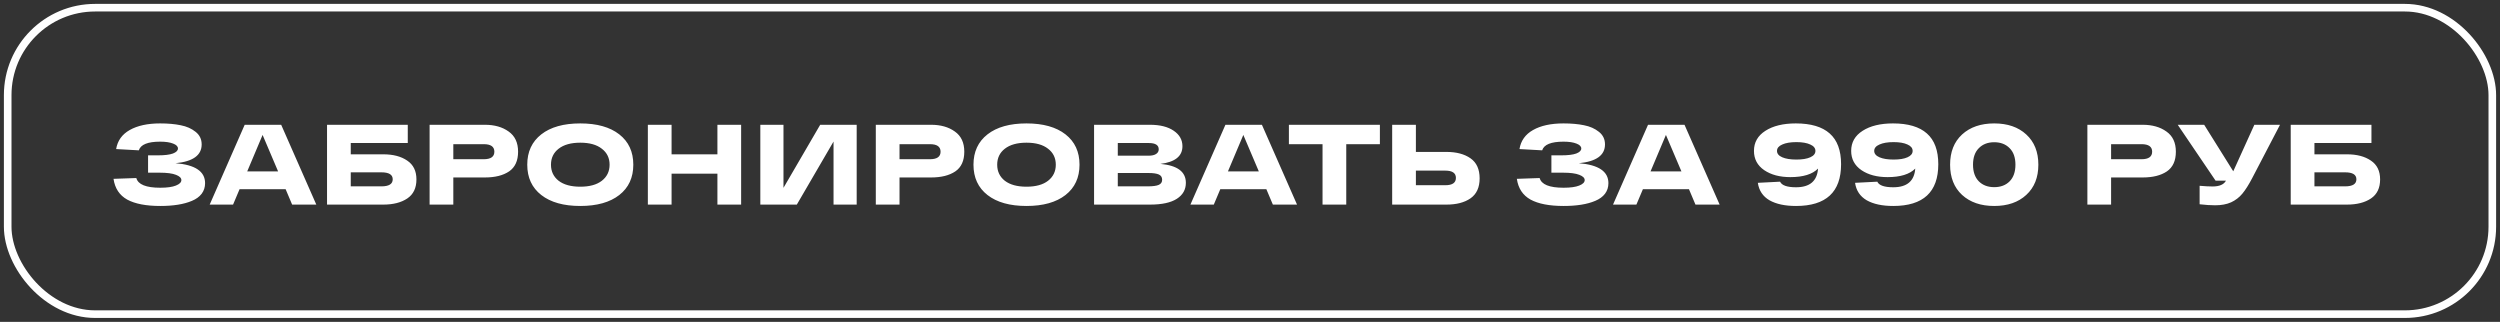
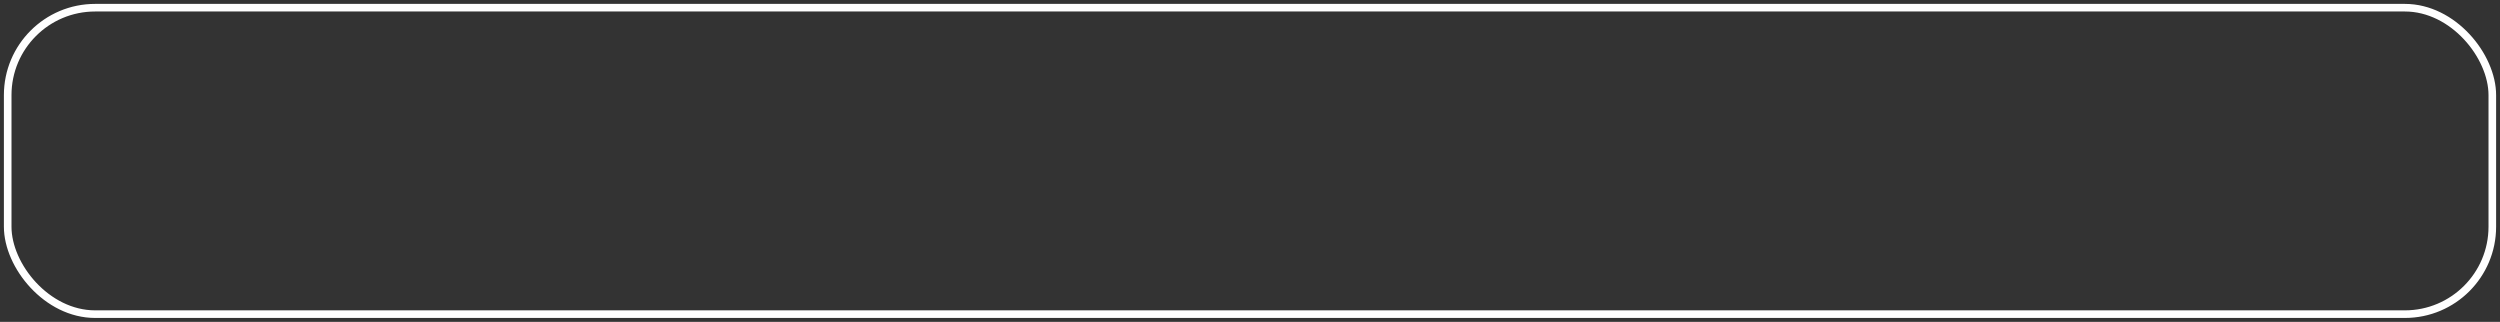
<svg xmlns="http://www.w3.org/2000/svg" width="435" height="56" viewBox="0 0 435 56" fill="none">
  <rect x="0" y="0" width="435" height="56" fill="#333333" stroke="none" />
  <rect x="1.339" y="1.339" width="432.323" height="53.323" rx="15.212" stroke="white" stroke-width="1.323" />
-   <path d="M30.546 28.399C33.972 28.677 35.685 29.834 35.685 31.871C35.685 32.572 35.486 33.187 35.09 33.716C34.693 34.232 34.131 34.642 33.403 34.946C32.689 35.251 31.869 35.475 30.943 35.621C30.03 35.766 29.012 35.839 27.887 35.839C25.414 35.839 23.496 35.469 22.133 34.728C20.784 33.974 19.99 32.77 19.752 31.117L23.721 30.978C24.025 32.102 25.414 32.665 27.887 32.665C29.078 32.665 29.984 32.539 30.605 32.288C31.24 32.036 31.558 31.719 31.558 31.335C31.558 30.965 31.247 30.661 30.625 30.422C30.004 30.171 29.058 30.046 27.788 30.046H25.764V27.03H27.471C28.635 27.03 29.508 26.924 30.09 26.712C30.672 26.487 30.963 26.196 30.963 25.839C30.963 25.482 30.685 25.198 30.129 24.986C29.574 24.761 28.82 24.649 27.867 24.649C25.711 24.649 24.474 25.151 24.157 26.157L20.209 25.938C20.447 24.483 21.234 23.379 22.57 22.625C23.919 21.858 25.685 21.474 27.867 21.474C29.23 21.474 30.42 21.58 31.439 21.792C32.471 21.99 33.337 22.374 34.038 22.942C34.739 23.498 35.09 24.225 35.09 25.125C35.09 27.016 33.575 28.108 30.546 28.399ZM50.831 35.601L49.7 32.922H41.684L40.553 35.601H36.486L42.577 21.712H48.926L55.038 35.601H50.831ZM43.014 29.827H48.391L45.692 23.478L43.014 29.827ZM66.686 26.851C68.406 26.851 69.794 27.215 70.853 27.942C71.924 28.657 72.46 29.748 72.46 31.216C72.46 32.711 71.931 33.815 70.872 34.53C69.814 35.244 68.419 35.601 66.686 35.601H58.63H56.904V21.712H61.031H70.952V24.887H61.031V26.851H66.686ZM66.368 32.426C67.678 32.426 68.333 32.016 68.333 31.196C68.333 30.389 67.678 29.986 66.368 29.986H61.031V32.426H66.368ZM84.373 21.712C86.039 21.712 87.415 22.102 88.5 22.883C89.597 23.65 90.147 24.821 90.147 26.395C90.147 27.969 89.624 29.113 88.579 29.827C87.534 30.528 86.132 30.879 84.373 30.879H78.877V35.601H74.75V21.712H78.877H84.373ZM84.174 27.704C85.404 27.704 86.019 27.268 86.019 26.395C86.019 25.522 85.404 25.085 84.174 25.085H78.877V27.704H84.174ZM94.184 33.934C92.557 32.665 91.743 30.905 91.743 28.657C91.743 26.408 92.557 24.649 94.184 23.379C95.811 22.109 98.073 21.474 100.97 21.474C103.866 21.474 106.128 22.109 107.755 23.379C109.382 24.649 110.196 26.408 110.196 28.657C110.196 30.905 109.382 32.665 107.755 33.934C106.128 35.204 103.866 35.839 100.97 35.839C98.073 35.839 95.811 35.204 94.184 33.934ZM97.2 25.879C96.314 26.567 95.87 27.493 95.87 28.657C95.87 29.821 96.314 30.753 97.2 31.454C98.099 32.142 99.356 32.486 100.97 32.486C102.583 32.486 103.833 32.142 104.72 31.454C105.619 30.753 106.069 29.821 106.069 28.657C106.069 27.493 105.619 26.567 104.72 25.879C103.833 25.178 102.583 24.827 100.97 24.827C99.356 24.827 98.099 25.178 97.2 25.879ZM124.83 21.712H128.957V35.601H124.83V30.224H116.854V35.601H112.727V21.712H116.854V26.851H124.83V21.712ZM142.714 21.712H149.063V35.601H145.035V24.629L138.646 35.601H132.297V21.712H136.325V32.684L142.714 21.712ZM162.013 21.712C163.68 21.712 165.056 22.102 166.14 22.883C167.238 23.65 167.787 24.821 167.787 26.395C167.787 27.969 167.265 29.113 166.22 29.827C165.175 30.528 163.773 30.879 162.013 30.879H156.517V35.601H152.39V21.712H156.517H162.013ZM161.815 27.704C163.045 27.704 163.66 27.268 163.66 26.395C163.66 25.522 163.045 25.085 161.815 25.085H156.517V27.704H161.815ZM171.824 33.934C170.197 32.665 169.384 30.905 169.384 28.657C169.384 26.408 170.197 24.649 171.824 23.379C173.451 22.109 175.713 21.474 178.61 21.474C181.507 21.474 183.769 22.109 185.396 23.379C187.023 24.649 187.836 26.408 187.836 28.657C187.836 30.905 187.023 32.665 185.396 33.934C183.769 35.204 181.507 35.839 178.61 35.839C175.713 35.839 173.451 35.204 171.824 33.934ZM174.84 25.879C173.954 26.567 173.511 27.493 173.511 28.657C173.511 29.821 173.954 30.753 174.84 31.454C175.74 32.142 176.996 32.486 178.61 32.486C180.224 32.486 181.474 32.142 182.36 31.454C183.26 30.753 183.709 29.821 183.709 28.657C183.709 27.493 183.26 26.567 182.36 25.879C181.474 25.178 180.224 24.827 178.61 24.827C176.996 24.827 175.74 25.178 174.84 25.879ZM201.915 28.518C204.865 28.782 206.34 29.88 206.34 31.811C206.34 32.989 205.817 33.915 204.772 34.589C203.727 35.264 202.167 35.601 200.09 35.601H190.368V21.712H200.09C201.836 21.712 203.212 22.056 204.217 22.744C205.235 23.432 205.745 24.331 205.745 25.442C205.745 27.175 204.468 28.2 201.915 28.518ZM194.495 24.887V27.089H199.891C200.434 27.089 200.857 26.99 201.161 26.792C201.466 26.593 201.618 26.322 201.618 25.978C201.618 25.25 201.042 24.887 199.891 24.887H194.495ZM199.673 32.426C200.586 32.426 201.234 32.34 201.618 32.169C202.014 31.997 202.213 31.699 202.213 31.276C202.213 30.839 202.021 30.535 201.638 30.363C201.254 30.191 200.665 30.105 199.872 30.105H194.495V32.426H199.673ZM221.478 35.601L220.347 32.922H212.331L211.2 35.601H207.132L213.224 21.712H219.573L225.684 35.601H221.478ZM213.66 29.827H219.037L216.339 23.478L213.66 29.827ZM224.268 25.085V21.712H240.101V25.085H234.248V35.601H230.121V25.085H224.268ZM251.682 26.434C253.415 26.434 254.811 26.805 255.869 27.546C256.927 28.286 257.456 29.45 257.456 31.038C257.456 32.612 256.927 33.769 255.869 34.51C254.824 35.237 253.428 35.601 251.682 35.601H243.964H242.238V21.712H246.365V26.434H251.682ZM251.484 32.228C252.714 32.228 253.329 31.805 253.329 30.958C253.329 30.112 252.714 29.688 251.484 29.688H246.365V32.228H251.484ZM274.725 28.399C278.151 28.677 279.864 29.834 279.864 31.871C279.864 32.572 279.666 33.187 279.269 33.716C278.872 34.232 278.31 34.642 277.582 34.946C276.868 35.251 276.048 35.475 275.122 35.621C274.209 35.766 273.191 35.839 272.067 35.839C269.593 35.839 267.675 35.469 266.313 34.728C264.963 33.974 264.17 32.77 263.932 31.117L267.9 30.978C268.204 32.102 269.593 32.665 272.067 32.665C273.257 32.665 274.163 32.539 274.785 32.288C275.42 32.036 275.737 31.719 275.737 31.335C275.737 30.965 275.426 30.661 274.805 30.422C274.183 30.171 273.237 30.046 271.967 30.046H269.944V27.03H271.65C272.814 27.03 273.687 26.924 274.269 26.712C274.851 26.487 275.142 26.196 275.142 25.839C275.142 25.482 274.864 25.198 274.309 24.986C273.753 24.761 272.999 24.649 272.047 24.649C269.891 24.649 268.654 25.151 268.336 26.157L264.388 25.938C264.626 24.483 265.413 23.379 266.749 22.625C268.098 21.858 269.864 21.474 272.047 21.474C273.409 21.474 274.6 21.58 275.618 21.792C276.65 21.99 277.516 22.374 278.217 22.942C278.918 23.498 279.269 24.225 279.269 25.125C279.269 27.016 277.754 28.108 274.725 28.399ZM295.011 35.601L293.88 32.922H285.864L284.733 35.601H280.665L286.757 21.712H293.106L299.217 35.601H295.011ZM287.193 29.827H292.57L289.872 23.478L287.193 29.827ZM312.471 21.474C315.09 21.474 317.054 22.056 318.363 23.22C319.686 24.384 320.348 26.17 320.348 28.577C320.348 33.419 317.735 35.839 312.51 35.839C310.592 35.839 309.051 35.508 307.887 34.847C306.736 34.172 306.062 33.161 305.863 31.811L309.732 31.613C310.037 32.261 310.963 32.585 312.51 32.585C314.904 32.585 316.181 31.5 316.34 29.331C315.361 30.323 313.754 30.819 311.518 30.819C309.68 30.819 308.165 30.416 306.974 29.609C305.784 28.789 305.189 27.671 305.189 26.256C305.189 24.774 305.85 23.61 307.173 22.764C308.509 21.904 310.275 21.474 312.471 21.474ZM310.109 27.367C310.718 27.631 311.538 27.764 312.57 27.764C313.601 27.764 314.408 27.631 314.99 27.367C315.586 27.102 315.883 26.732 315.883 26.256C315.883 25.78 315.586 25.409 314.99 25.145C314.395 24.867 313.588 24.728 312.57 24.728C311.538 24.728 310.718 24.867 310.109 25.145C309.501 25.409 309.197 25.78 309.197 26.256C309.197 26.732 309.501 27.102 310.109 27.367ZM329.386 21.474C332.005 21.474 333.969 22.056 335.279 23.22C336.602 24.384 337.263 26.17 337.263 28.577C337.263 33.419 334.651 35.839 329.426 35.839C327.508 35.839 325.967 35.508 324.803 34.847C323.652 34.172 322.977 33.161 322.779 31.811L326.648 31.613C326.952 32.261 327.878 32.585 329.426 32.585C331.82 32.585 333.096 31.5 333.255 29.331C332.276 30.323 330.669 30.819 328.434 30.819C326.595 30.819 325.08 30.416 323.89 29.609C322.699 28.789 322.104 27.671 322.104 26.256C322.104 24.774 322.766 23.61 324.088 22.764C325.424 21.904 327.19 21.474 329.386 21.474ZM327.025 27.367C327.633 27.631 328.453 27.764 329.485 27.764C330.517 27.764 331.324 27.631 331.906 27.367C332.501 27.102 332.799 26.732 332.799 26.256C332.799 25.78 332.501 25.409 331.906 25.145C331.311 24.867 330.504 24.728 329.485 24.728C328.453 24.728 327.633 24.867 327.025 25.145C326.416 25.409 326.112 25.78 326.112 26.256C326.112 26.732 326.416 27.102 327.025 27.367ZM341.401 33.915C340.012 32.632 339.317 30.879 339.317 28.657C339.317 26.434 340.012 24.682 341.401 23.399C342.803 22.116 344.668 21.474 346.996 21.474C349.324 21.474 351.182 22.116 352.571 23.399C353.973 24.682 354.674 26.434 354.674 28.657C354.674 30.879 353.973 32.632 352.571 33.915C351.182 35.198 349.324 35.839 346.996 35.839C344.668 35.839 342.803 35.198 341.401 33.915ZM344.317 25.78C343.643 26.454 343.305 27.413 343.305 28.657C343.305 29.9 343.643 30.866 344.317 31.553C344.992 32.228 345.885 32.565 346.996 32.565C348.107 32.565 349 32.228 349.674 31.553C350.349 30.866 350.686 29.9 350.686 28.657C350.686 27.413 350.349 26.454 349.674 25.78C349 25.092 348.107 24.748 346.996 24.748C345.885 24.748 344.992 25.092 344.317 25.78ZM372.827 21.712C374.493 21.712 375.869 22.102 376.954 22.883C378.052 23.65 378.601 24.821 378.601 26.395C378.601 27.969 378.078 29.113 377.033 29.827C375.988 30.528 374.586 30.879 372.827 30.879H367.331V35.601H363.204V21.712H367.331H372.827ZM372.628 27.704C373.858 27.704 374.474 27.268 374.474 26.395C374.474 25.522 373.858 25.085 372.628 25.085H367.331V27.704H372.628ZM392.257 21.712H396.722L391.88 30.998C391.272 32.162 390.697 33.068 390.154 33.716C389.625 34.351 388.977 34.847 388.21 35.204C387.443 35.548 386.517 35.72 385.432 35.72C384.652 35.72 383.752 35.661 382.734 35.542V32.327C383.673 32.407 384.42 32.446 384.976 32.446C386.179 32.446 386.96 32.109 387.317 31.434H385.511L378.924 21.712H383.527L388.587 29.807L392.257 21.712ZM408.366 26.851C410.086 26.851 411.475 27.215 412.533 27.942C413.605 28.657 414.14 29.748 414.14 31.216C414.14 32.711 413.611 33.815 412.553 34.53C411.495 35.244 410.099 35.601 408.366 35.601H400.311H398.585V21.712H402.712H412.632V24.887H402.712V26.851H408.366ZM408.049 32.426C409.359 32.426 410.013 32.016 410.013 31.196C410.013 30.389 409.359 29.986 408.049 29.986H402.712V32.426H408.049Z" fill="white" />
</svg>